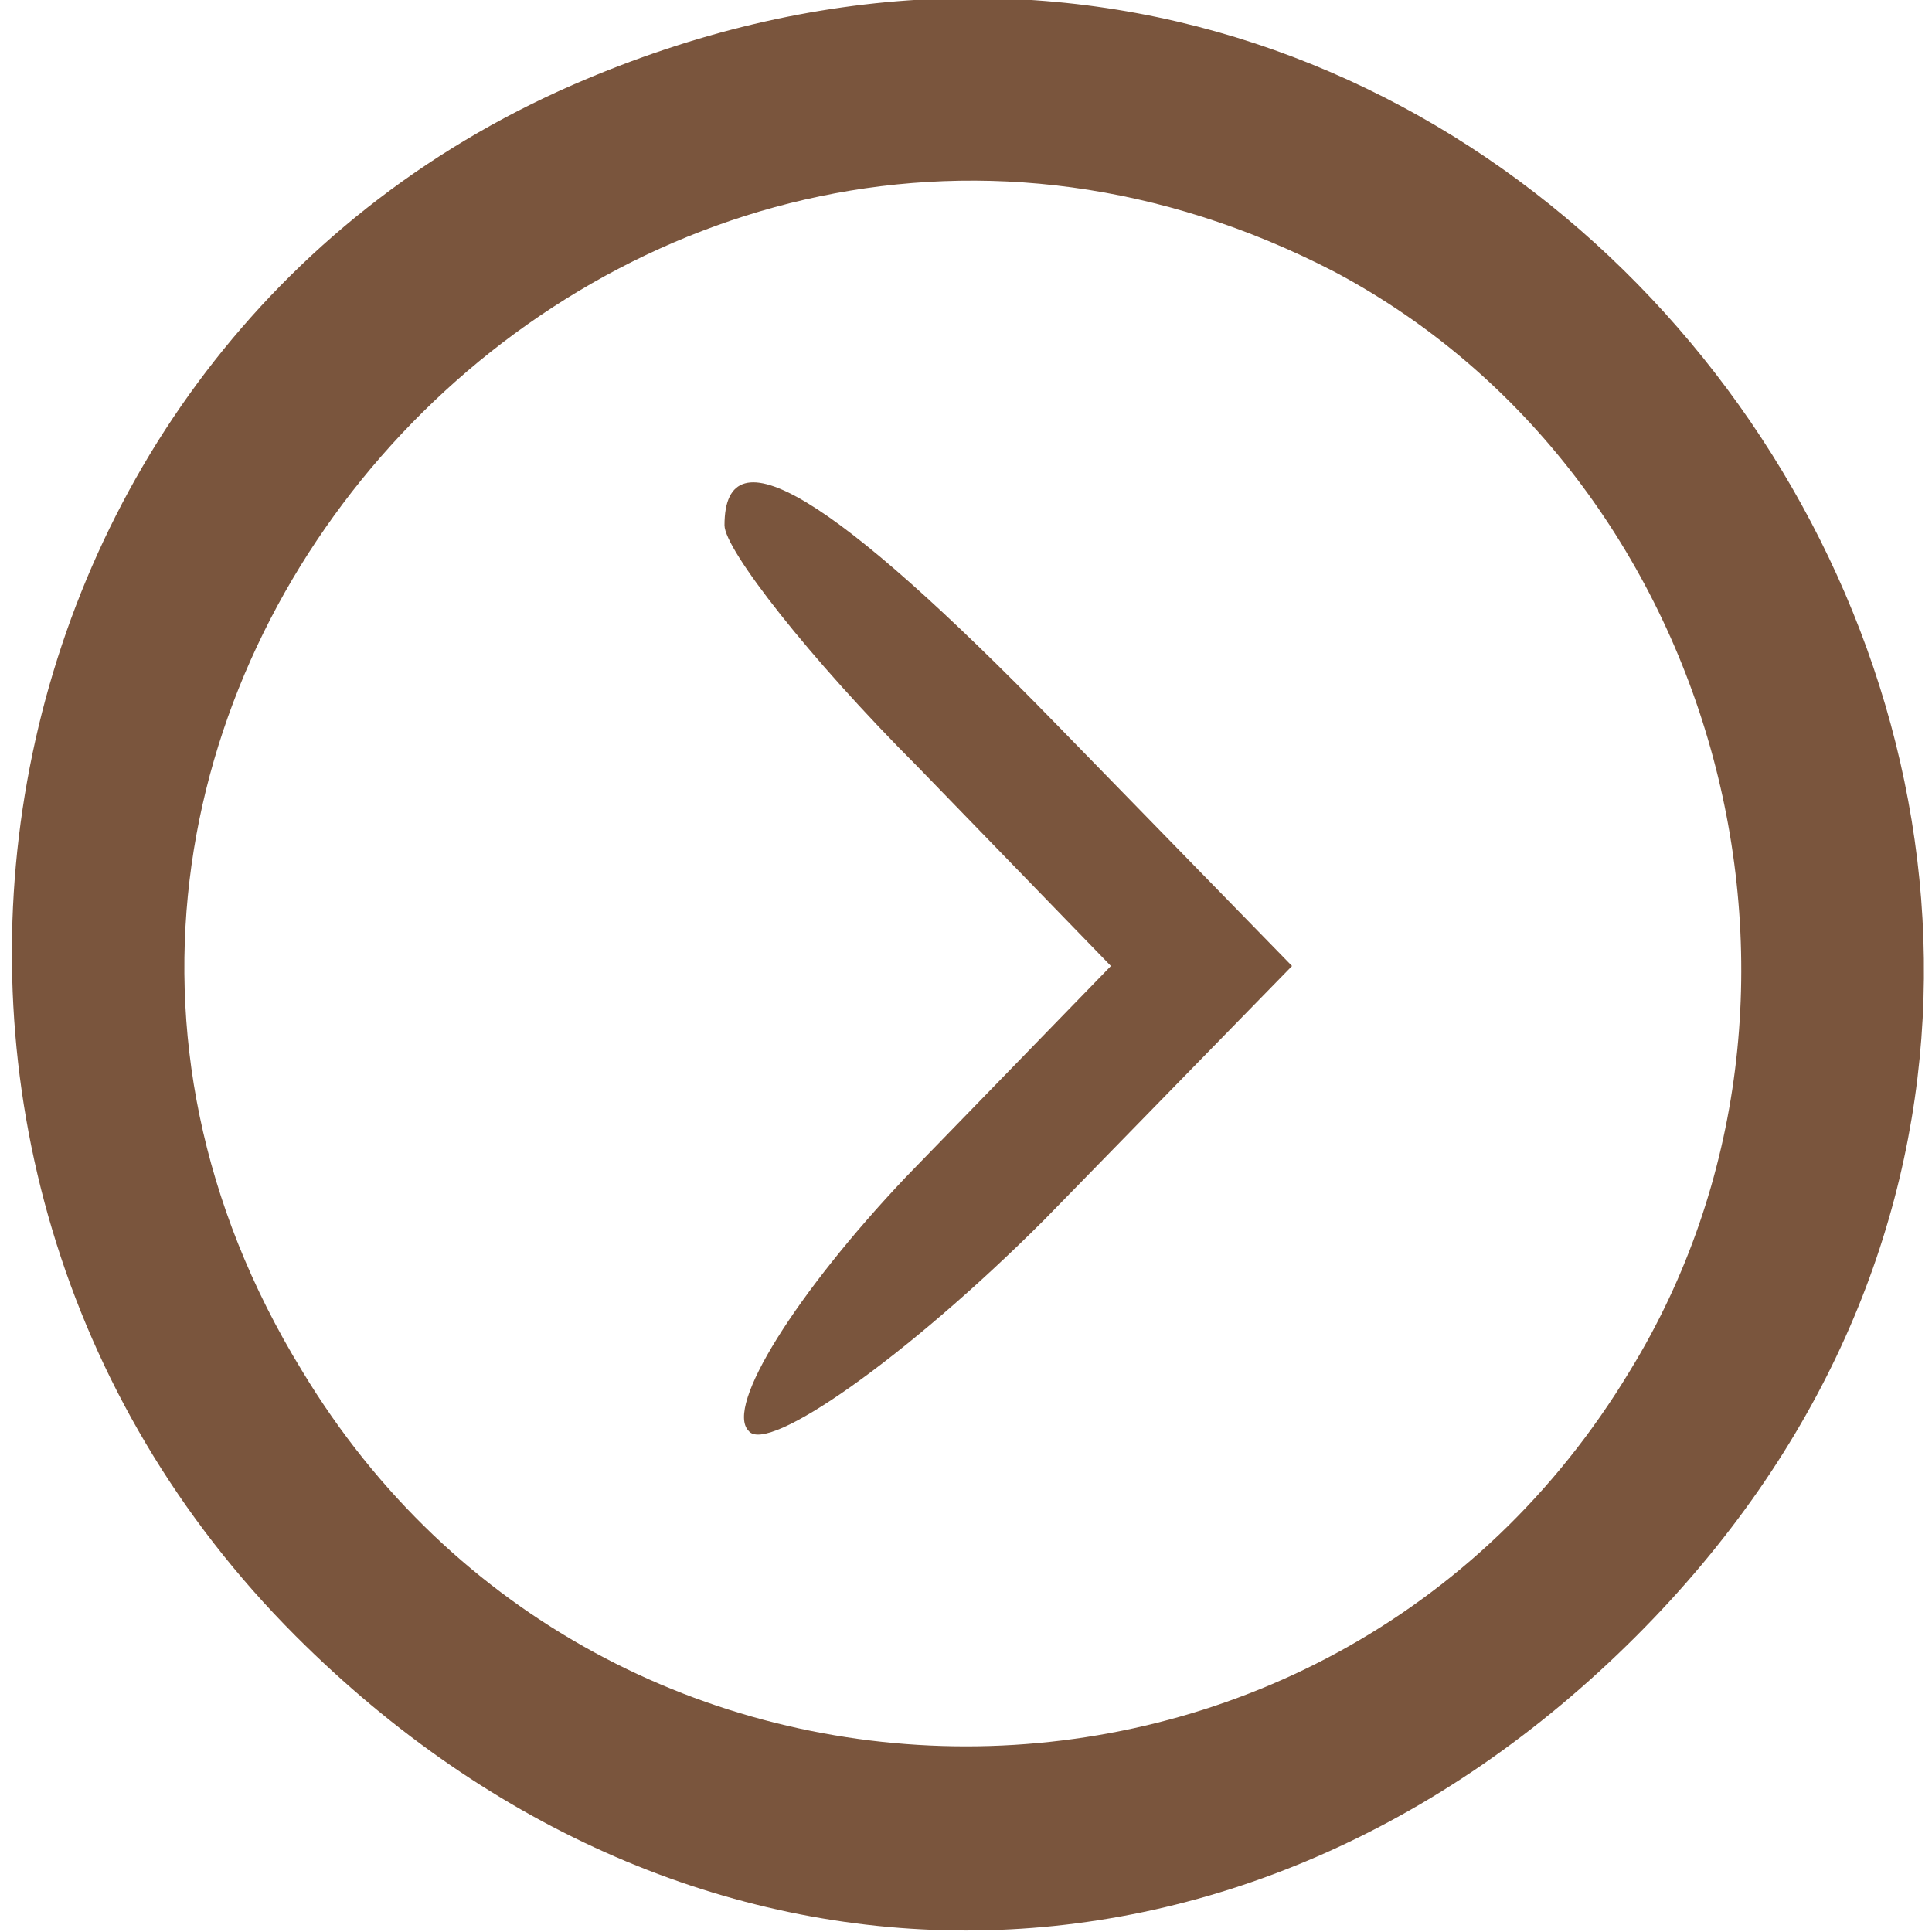
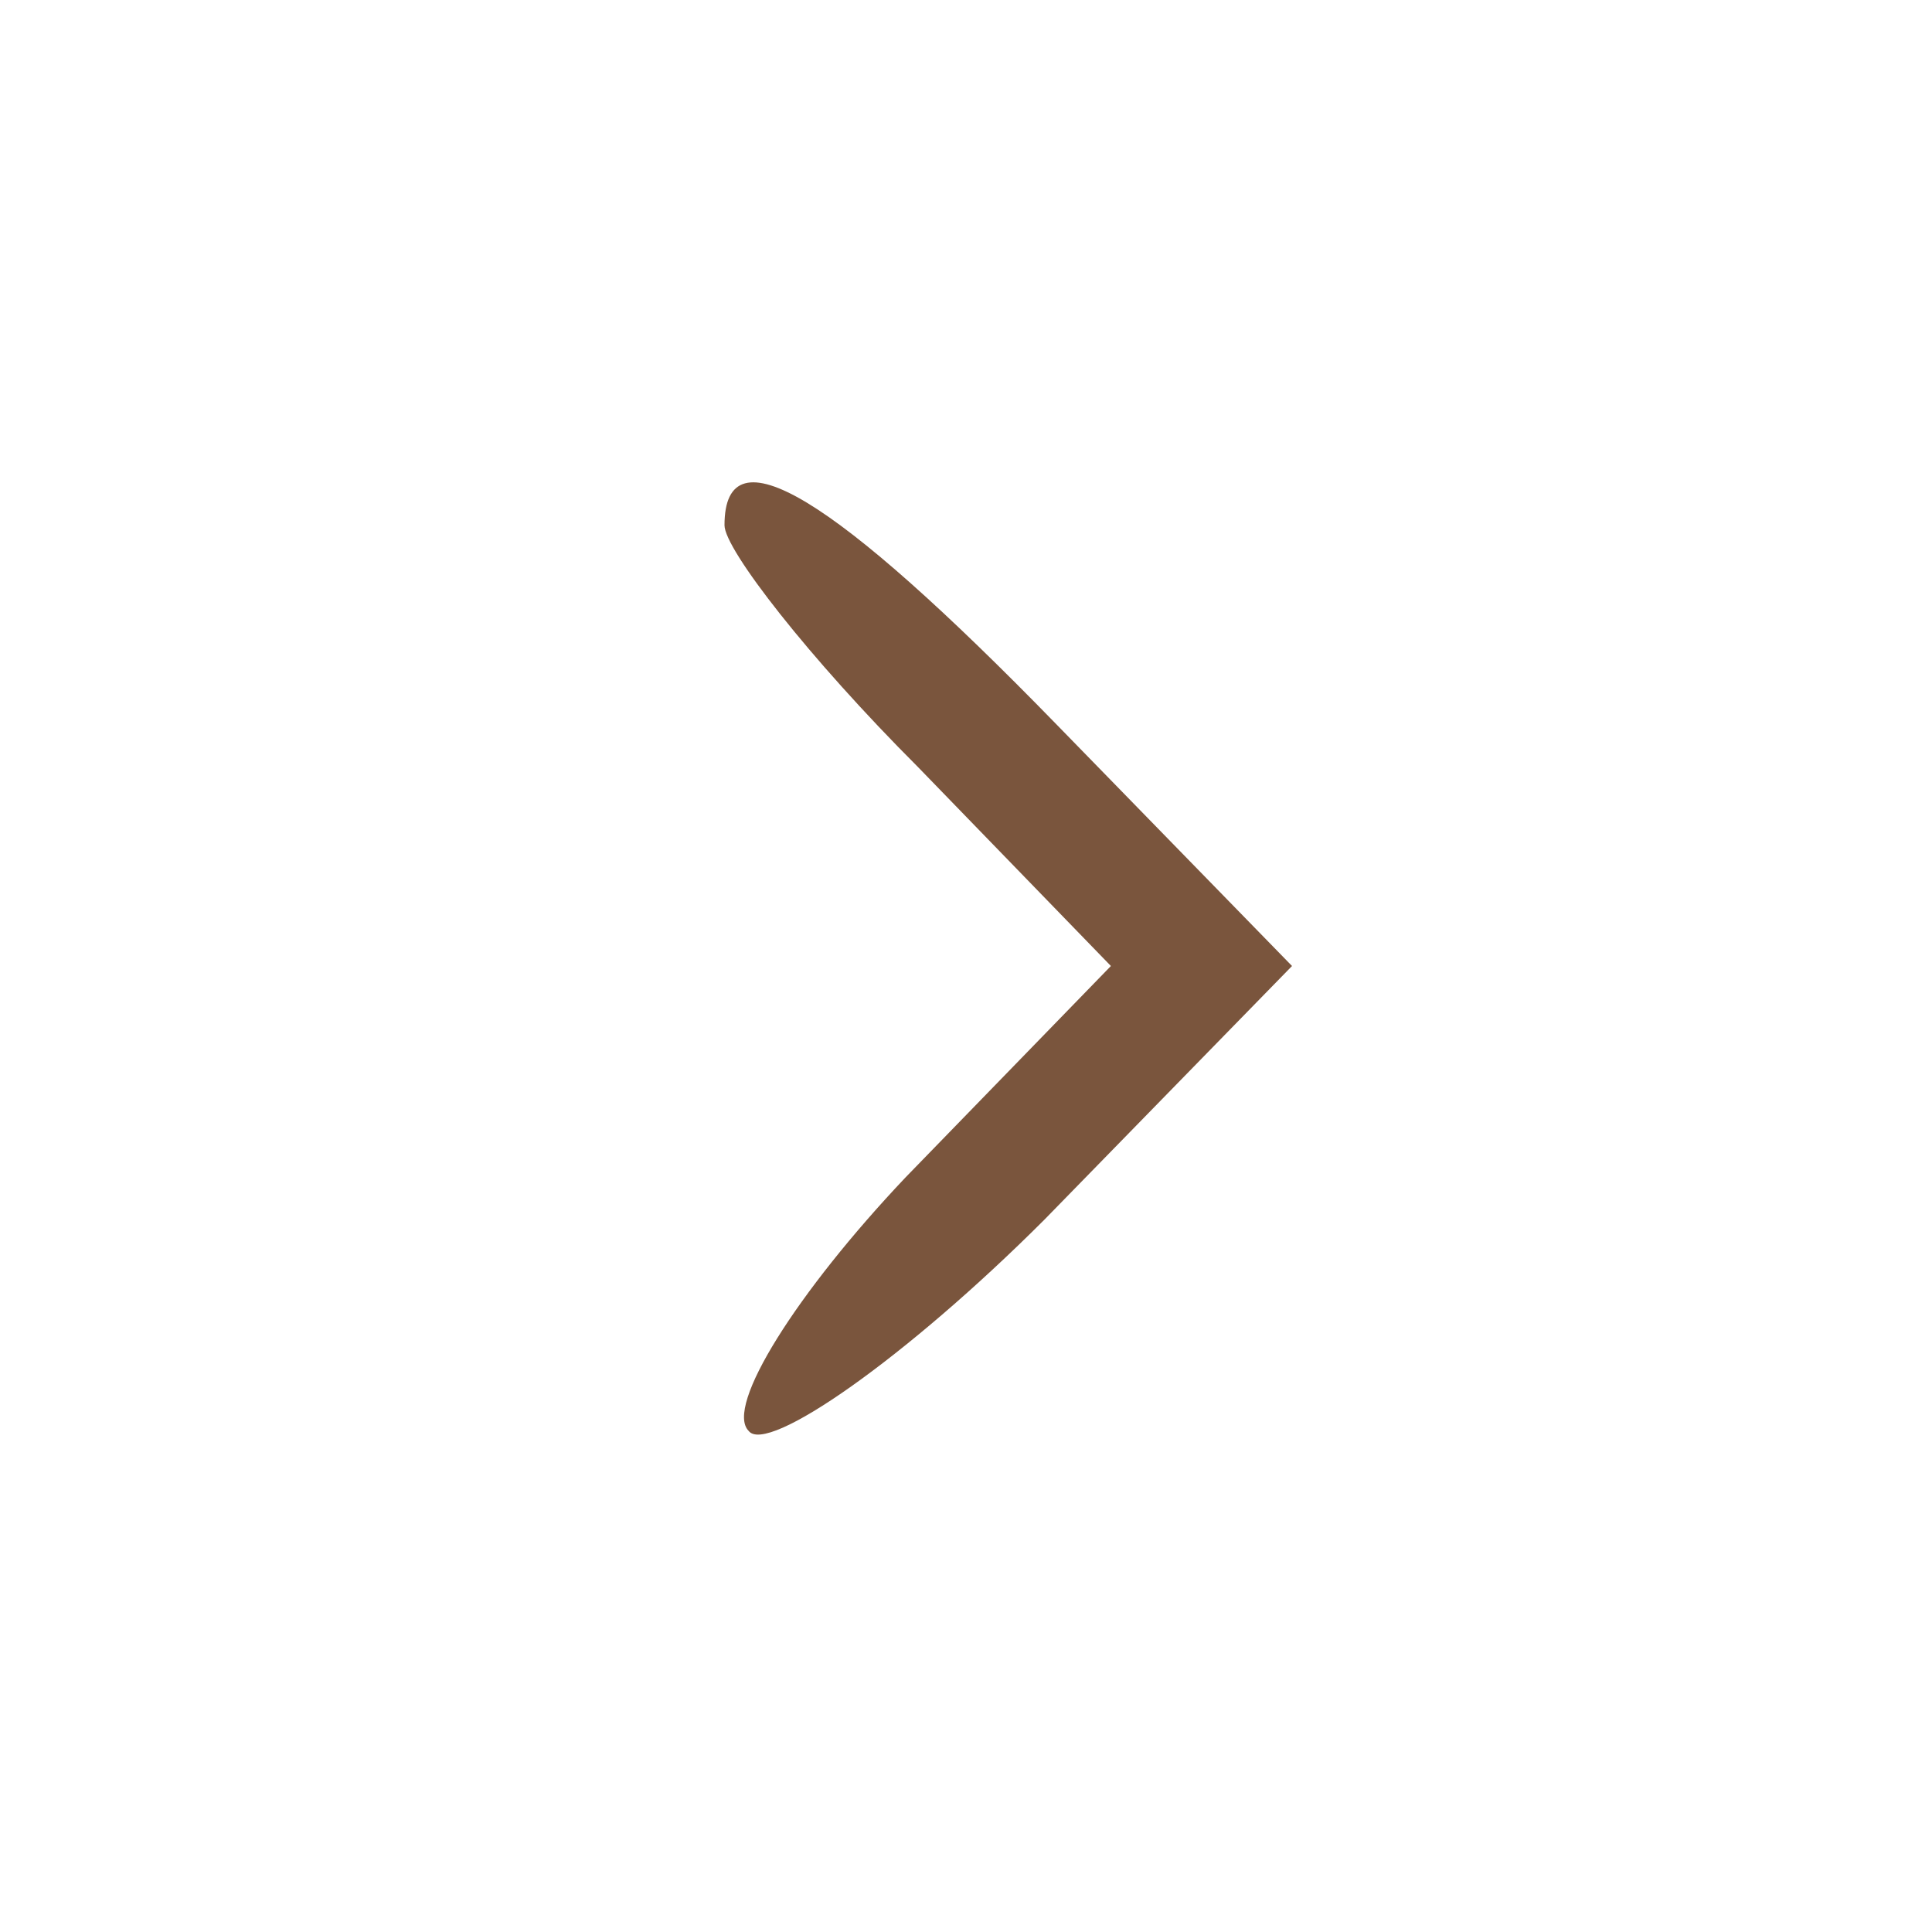
<svg xmlns="http://www.w3.org/2000/svg" version="1.0" width="32pt" height="32pt" viewBox="0 0 32 32" preserveAspectRatio="xMidYMid meet">
  <g transform="translate(0,32) scale(0.1,-0.1)" fill="#7a553d" stroke="none">
-     <path d="M95 306 c-101 -44 -125 -178 -46 -257 65 -65 157 -65 222 0 124 124 -15 327 -176 257z m126 -31 c64 -34 87 -120 49 -182 -50 -83 -170 -83 -220 0 -68 111 55 242 171 182z" />
    <path d="M120 233 c0 -4 14 -22 32 -40 l32 -33 -34 -35 c-18 -19 -30 -38 -26 -42 3 -4 26 12 49 35 l41 42 -39 40 c-37 38 -55 49 -55 33z" />
  </g>
</svg>